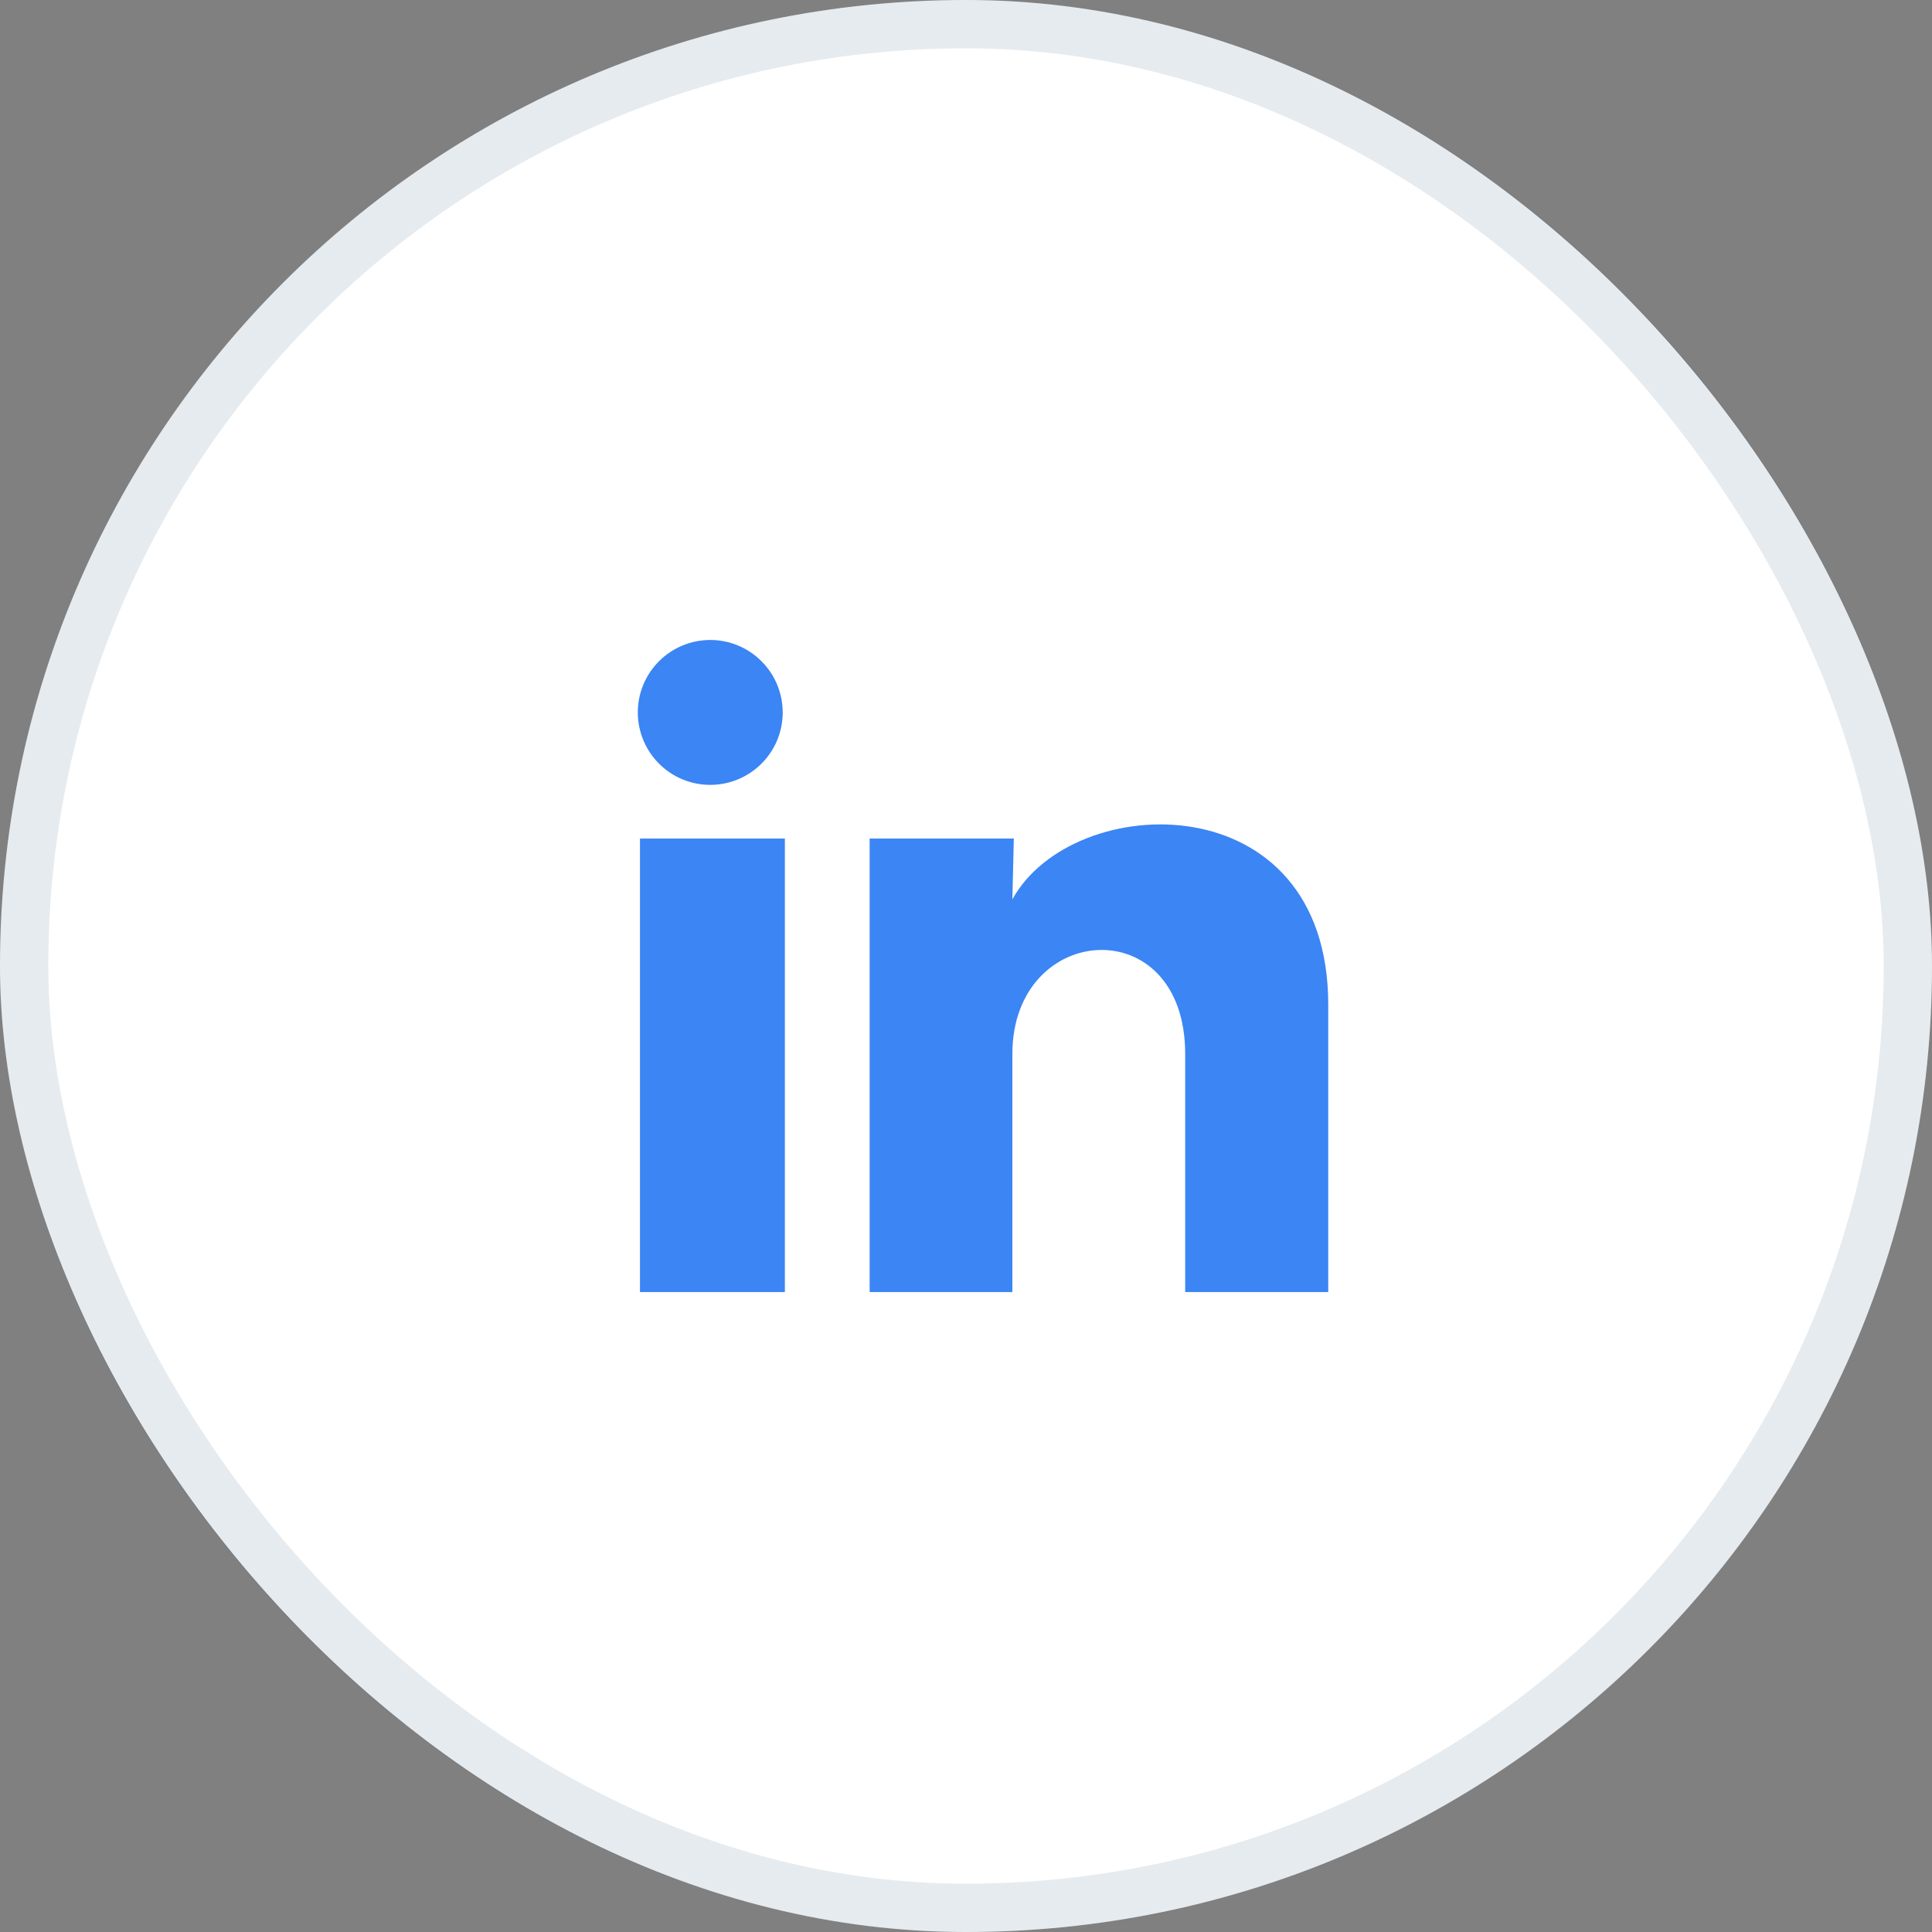
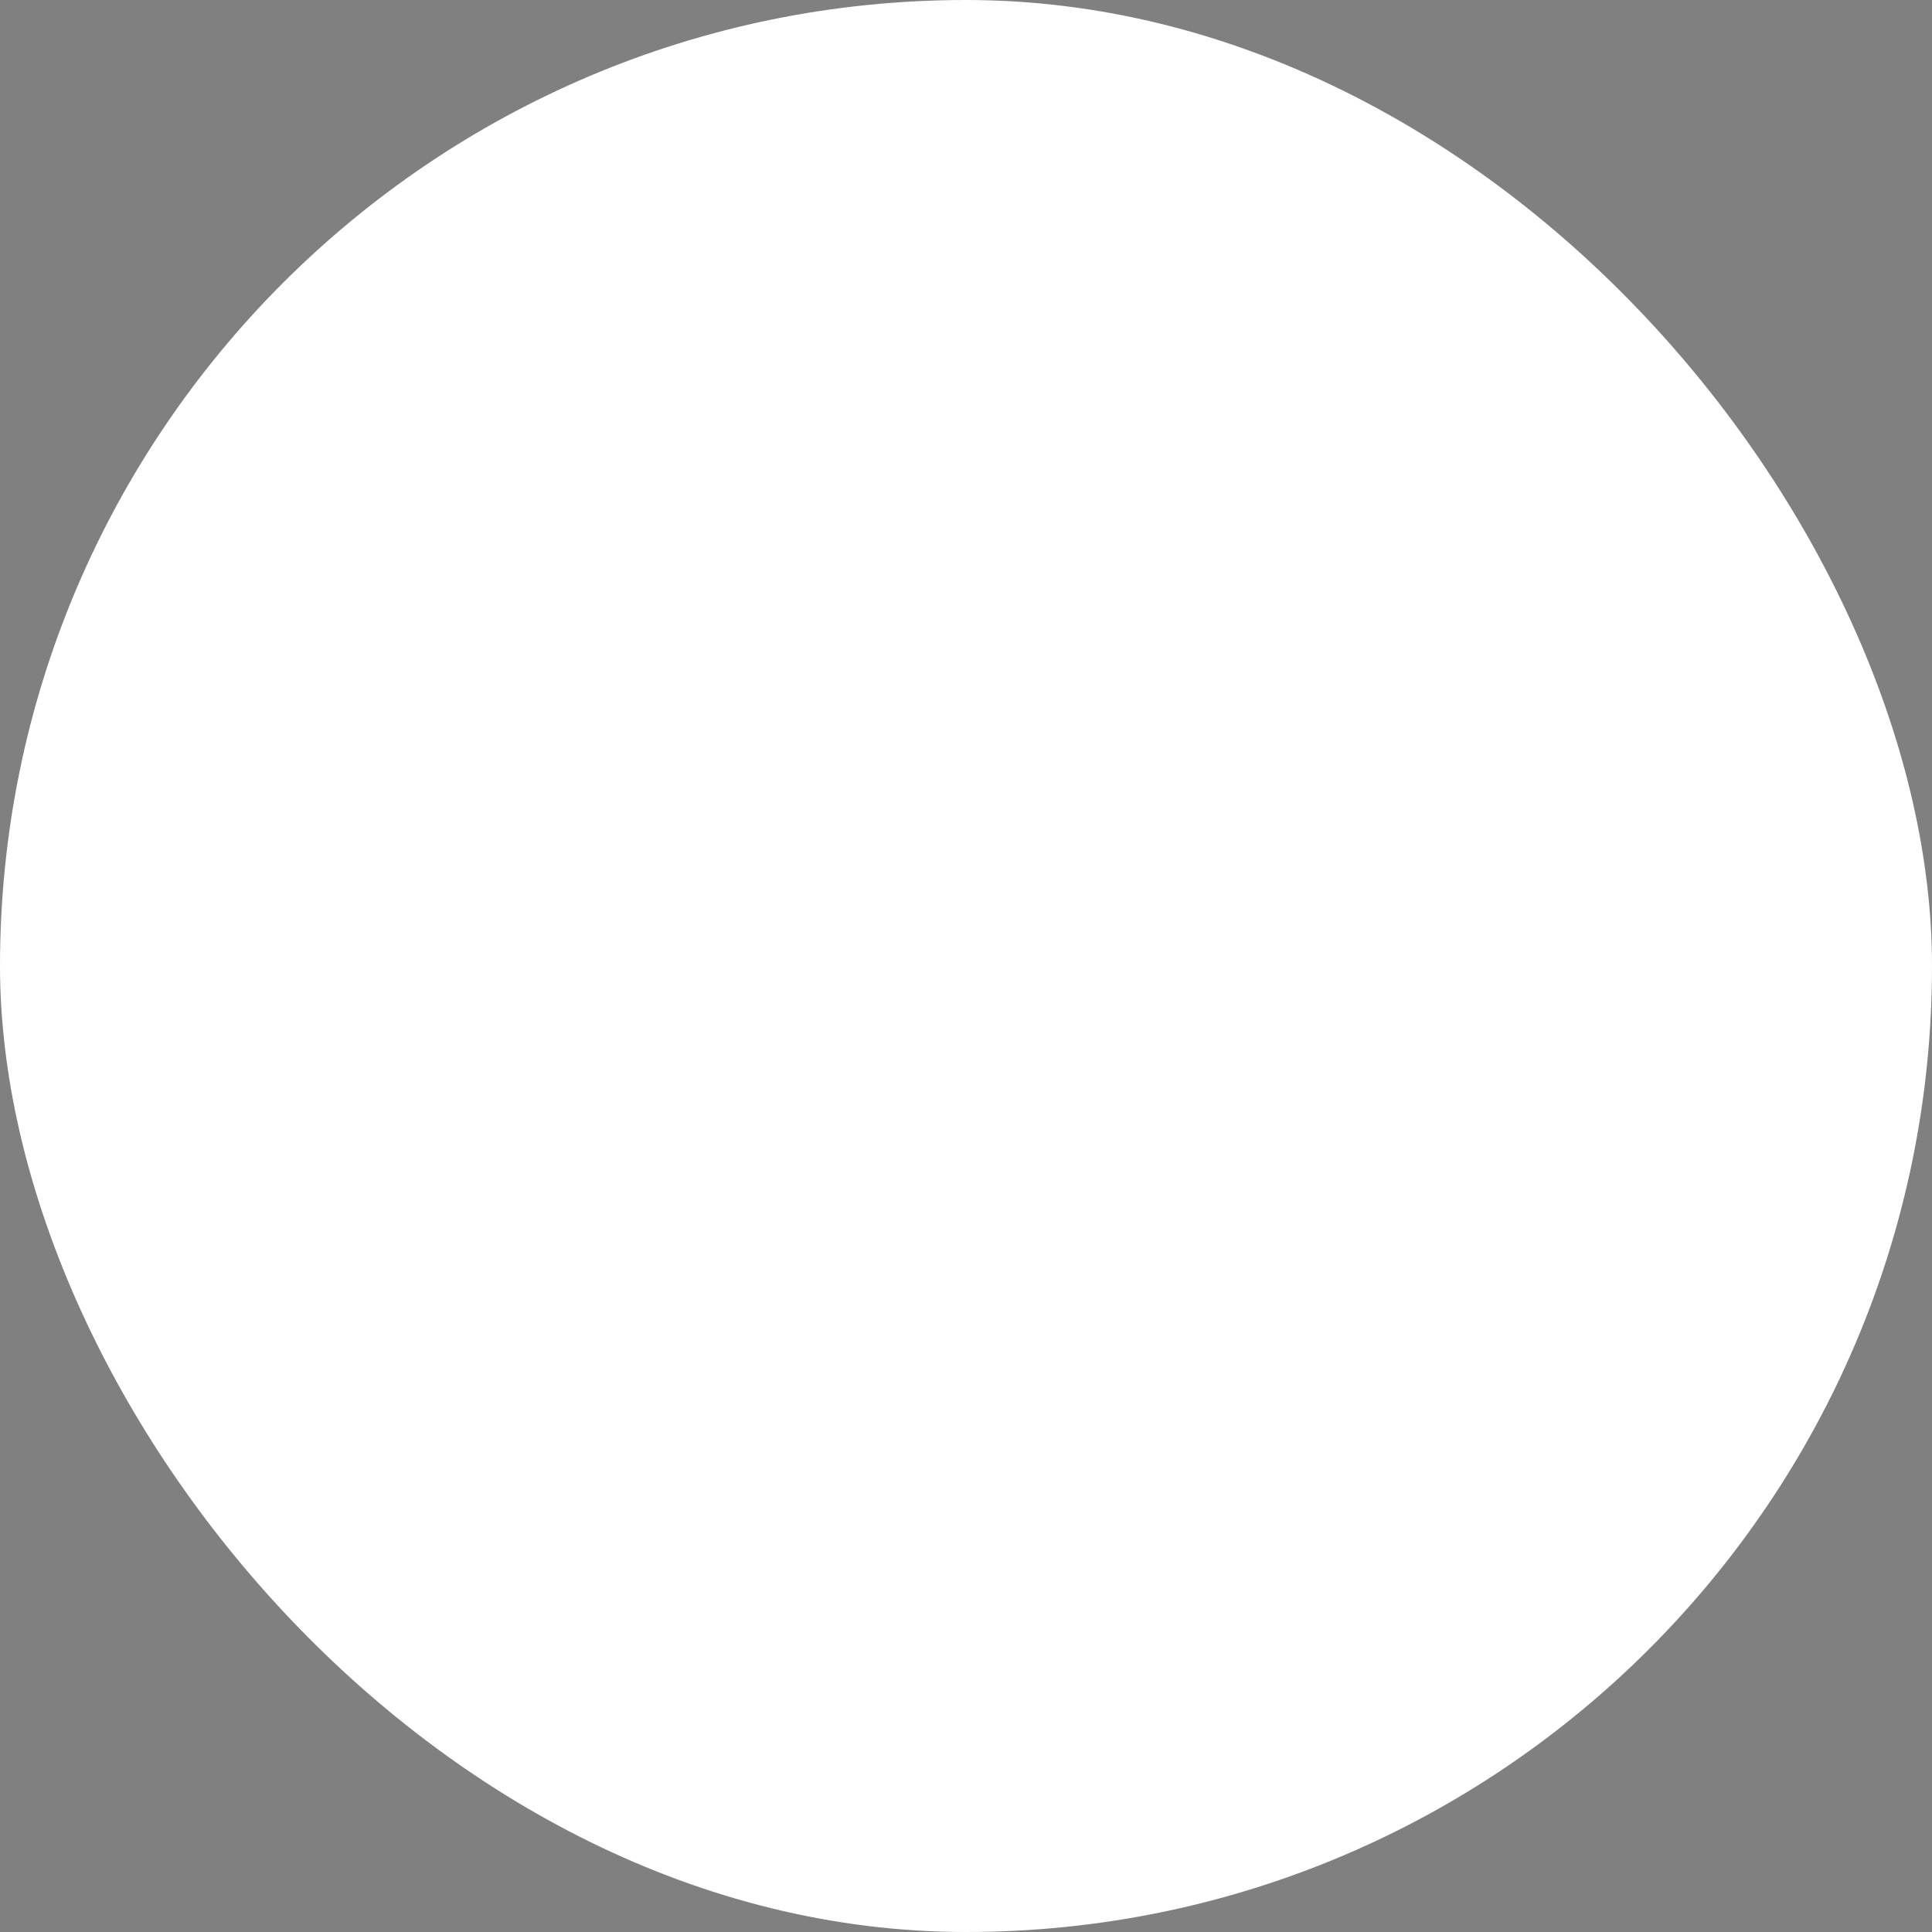
<svg xmlns="http://www.w3.org/2000/svg" width="40" height="40" viewBox="0 0 40 40" fill="none">
  <rect x="0" y="0" width="40" height="40" fill="#808080" stroke="none" />
  <rect width="40" height="40" rx="20" fill="white" />
  <g clip-path="url(#clip0_935_27785)">
-     <path d="M16.205 14.751C16.205 15.149 16.047 15.53 15.765 15.811C15.484 16.092 15.102 16.25 14.704 16.25C14.306 16.25 13.925 16.092 13.644 15.81C13.363 15.529 13.205 15.147 13.205 14.749C13.205 14.351 13.363 13.97 13.645 13.689C13.926 13.408 14.308 13.25 14.706 13.25C15.104 13.25 15.485 13.408 15.766 13.69C16.047 13.971 16.205 14.353 16.205 14.751ZM16.25 17.361H13.25V26.751H16.25V17.361ZM20.99 17.361H18.005V26.751H20.96V21.823C20.96 19.078 24.538 18.823 24.538 21.823V26.751H27.5V20.803C27.5 16.176 22.205 16.348 20.96 18.621L20.99 17.361Z" fill="#3B85F4" />
-   </g>
-   <rect x="0.5" y="0.5" width="39" height="39" rx="19.5" stroke="#003A5D" stroke-opacity="0.1" />
+     </g>
  <defs>
    <clipPath id="clip0_935_27785">
      <rect width="18" height="18" fill="white" transform="translate(11 11)" />
    </clipPath>
  </defs>
</svg>